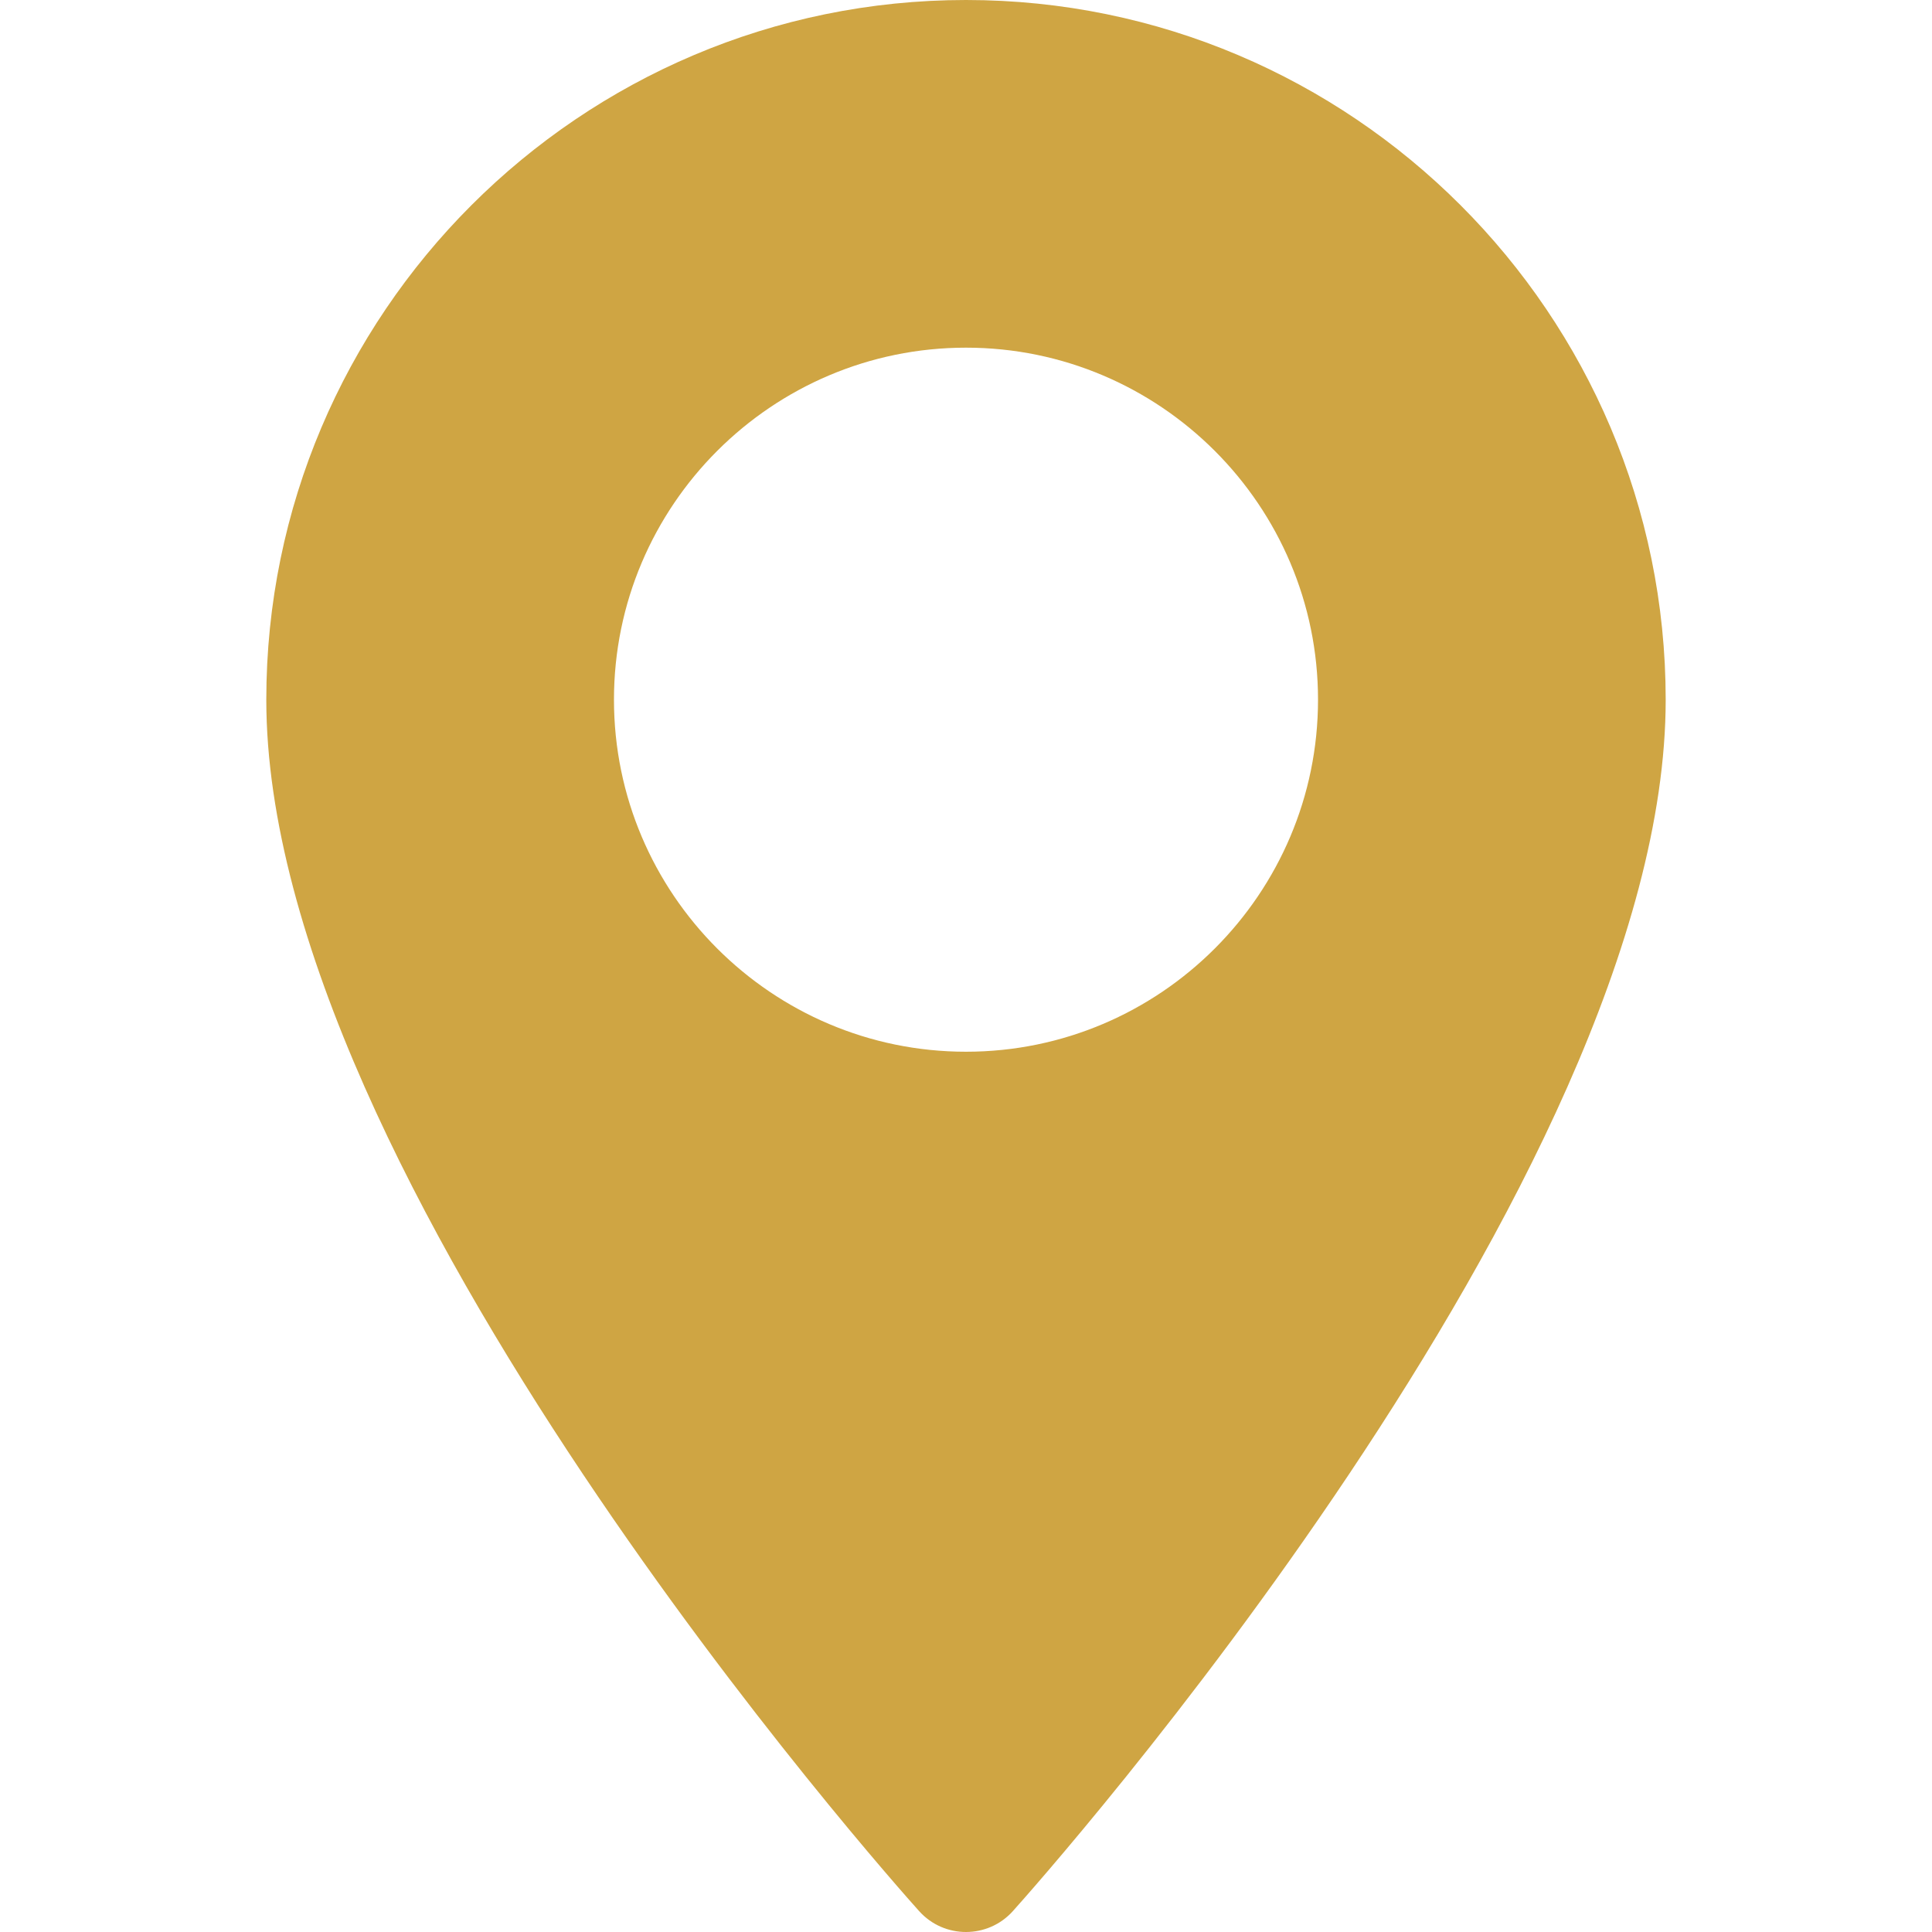
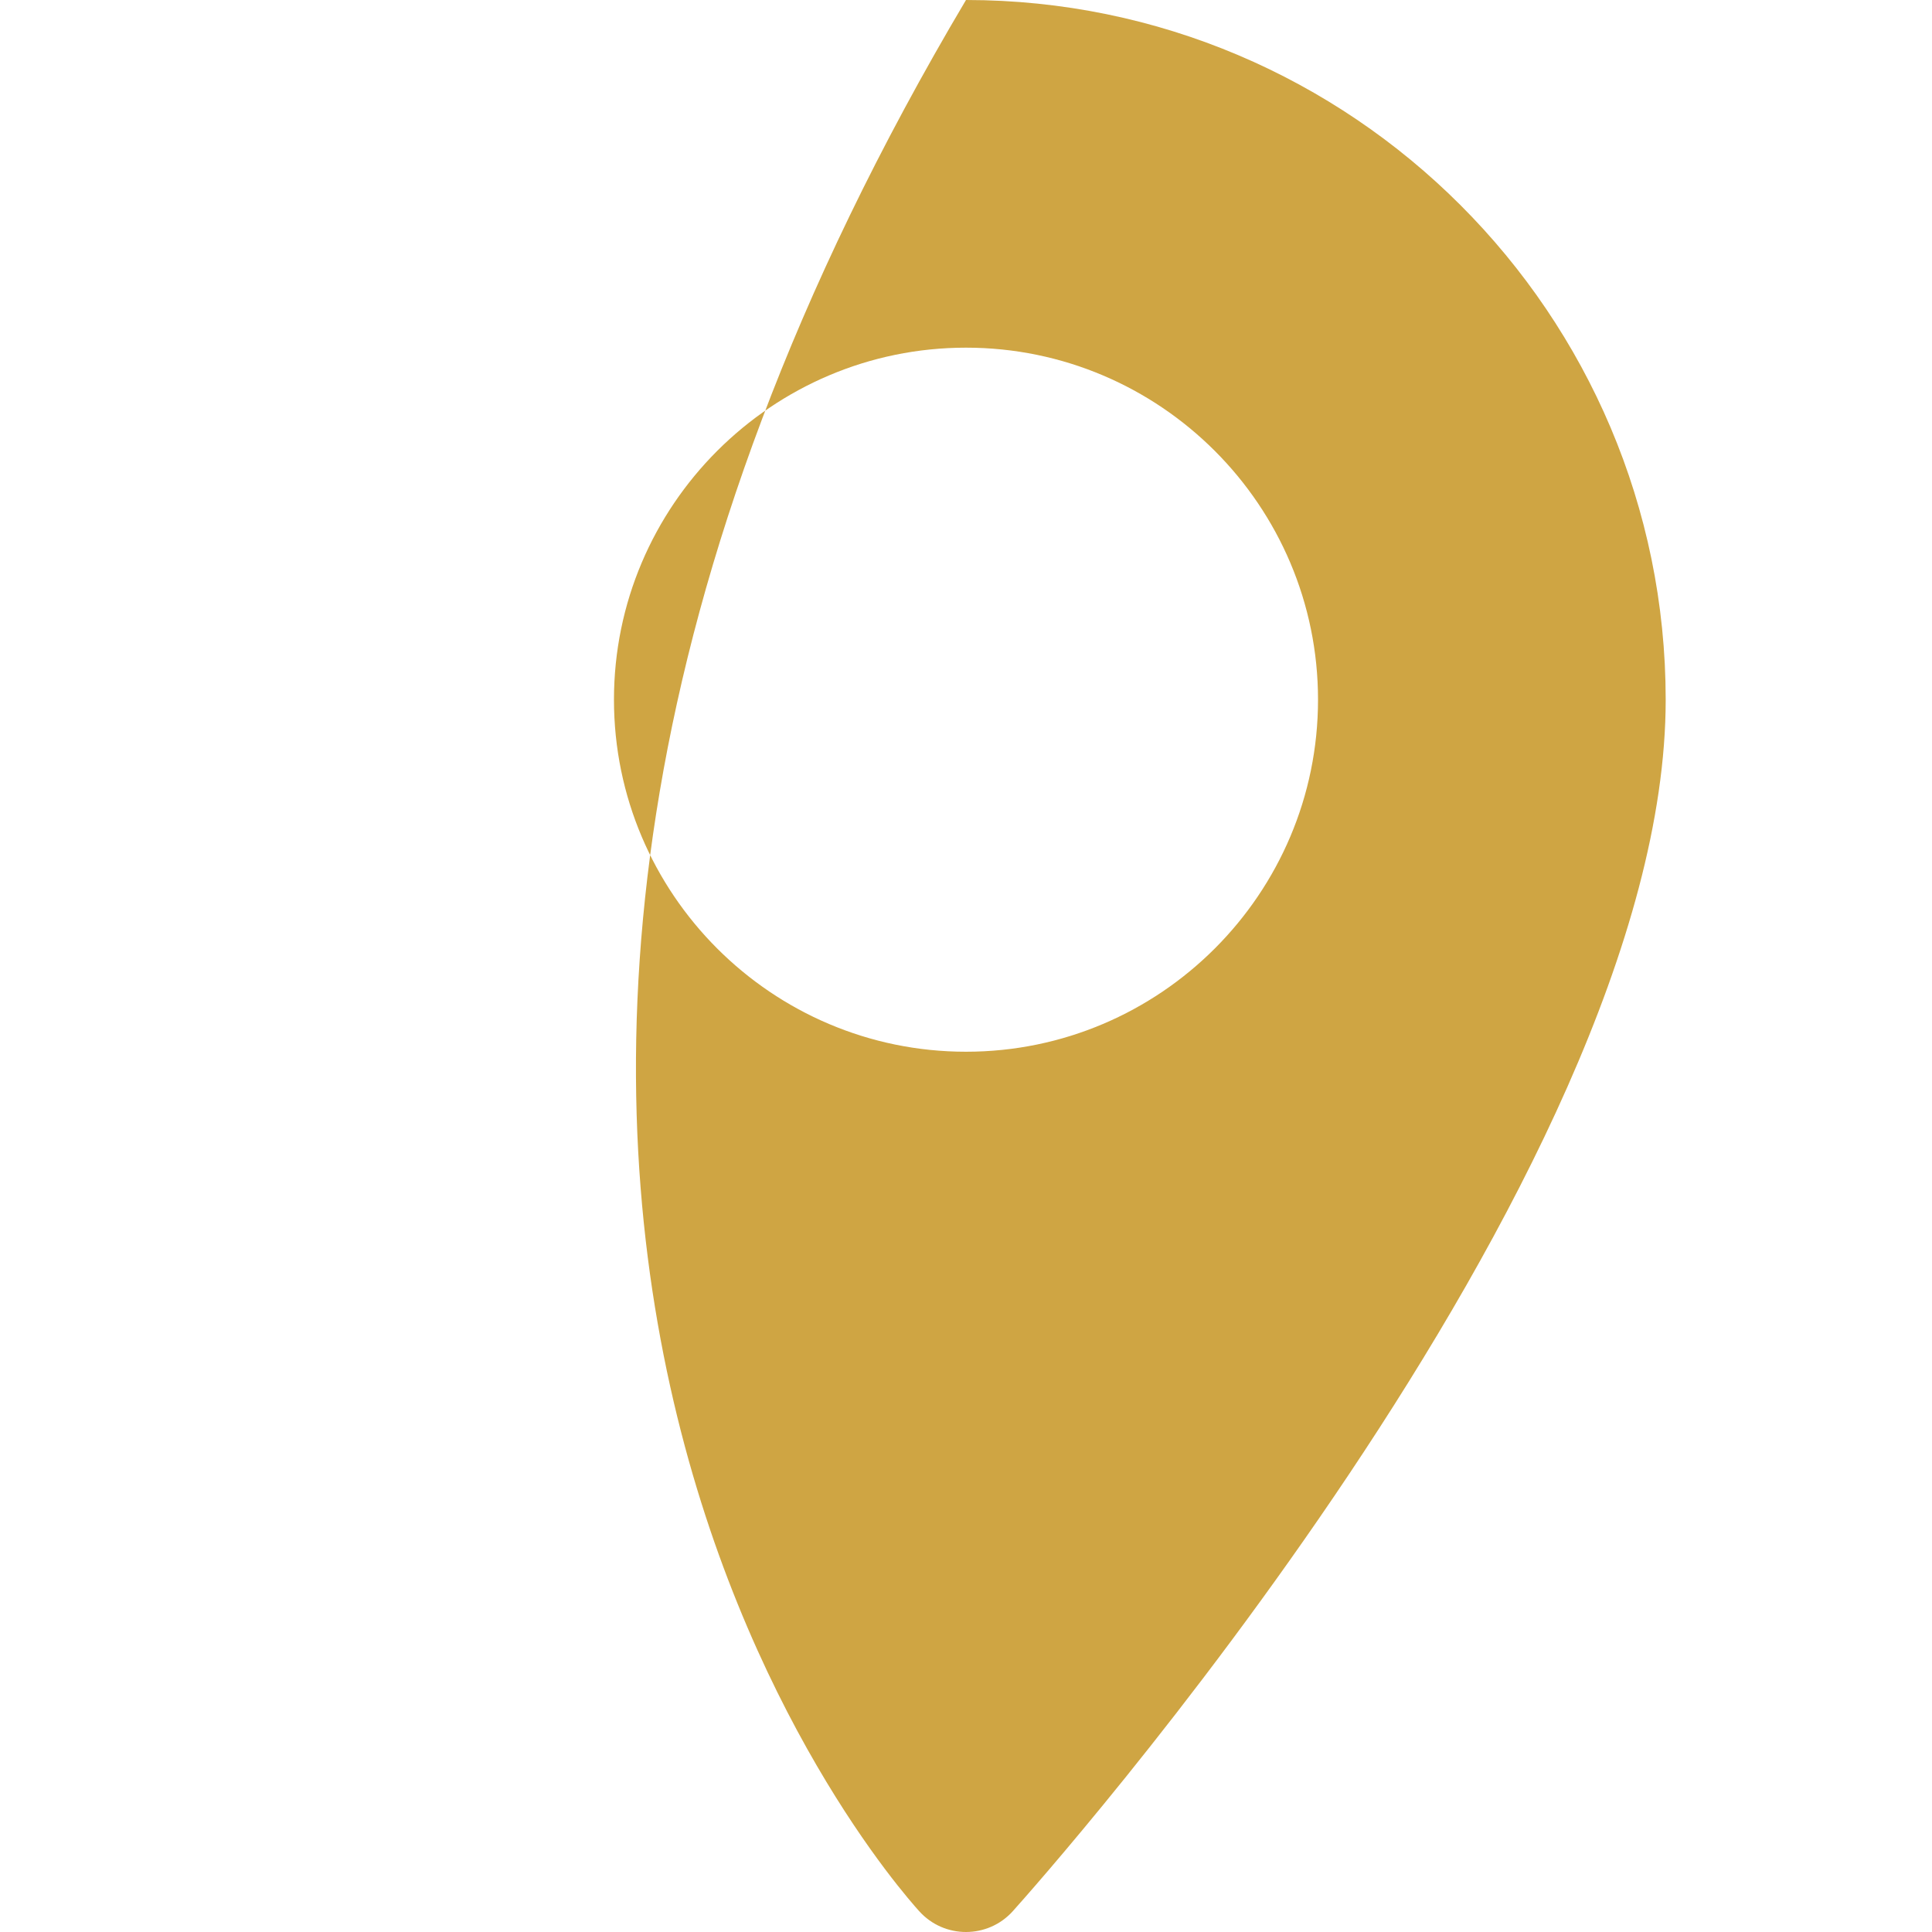
<svg xmlns="http://www.w3.org/2000/svg" width="512" height="512" viewBox="0 0 512 512" fill="none">
-   <path d="M255.999 0C153.754 0 70.572 83.182 70.572 185.426C70.572 312.314 236.511 498.593 243.576 506.461C250.212 513.852 261.798 513.839 268.422 506.461C275.487 498.593 441.426 312.314 441.426 185.426C441.424 83.182 358.243 0 255.999 0ZM255.999 278.719C204.557 278.719 162.707 236.868 162.707 185.426C162.707 133.984 204.558 92.134 255.999 92.134C307.44 92.134 349.29 133.985 349.29 185.427C349.29 236.869 307.44 278.719 255.999 278.719Z" fill="#CFA543" />
+   <path d="M255.999 0C70.572 312.314 236.511 498.593 243.576 506.461C250.212 513.852 261.798 513.839 268.422 506.461C275.487 498.593 441.426 312.314 441.426 185.426C441.424 83.182 358.243 0 255.999 0ZM255.999 278.719C204.557 278.719 162.707 236.868 162.707 185.426C162.707 133.984 204.558 92.134 255.999 92.134C307.44 92.134 349.29 133.985 349.29 185.427C349.29 236.869 307.44 278.719 255.999 278.719Z" fill="#CFA543" />
</svg>